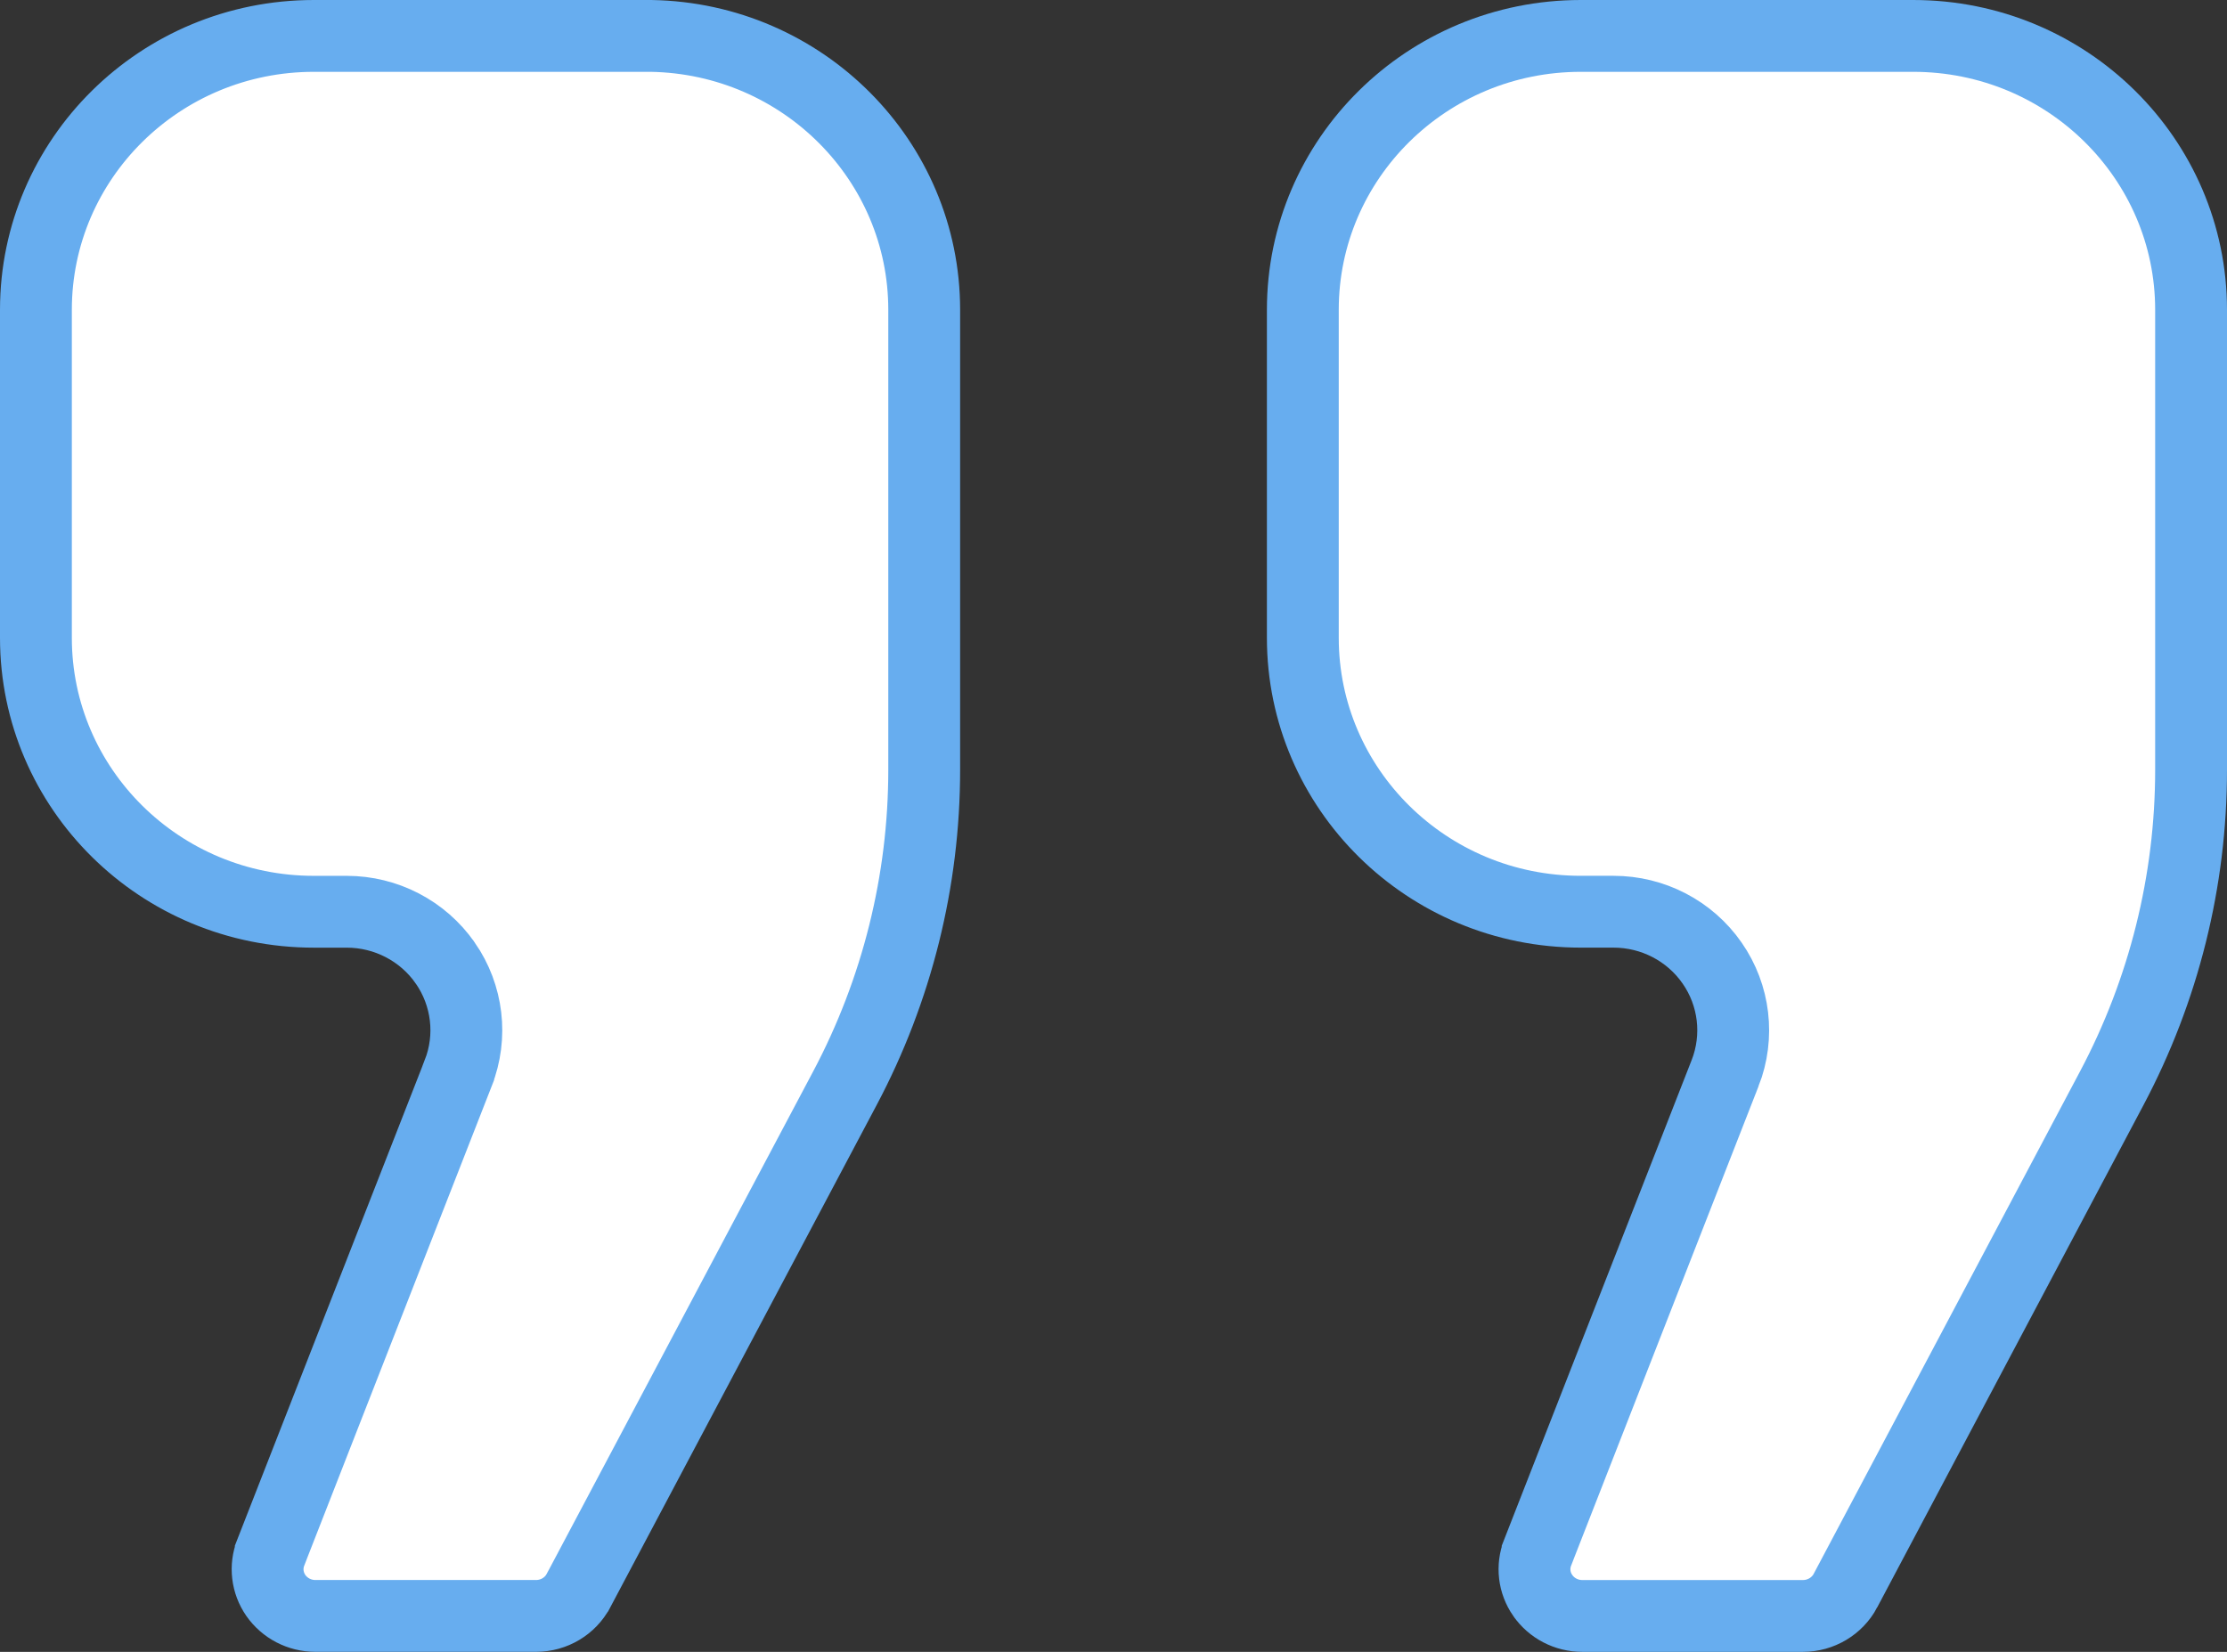
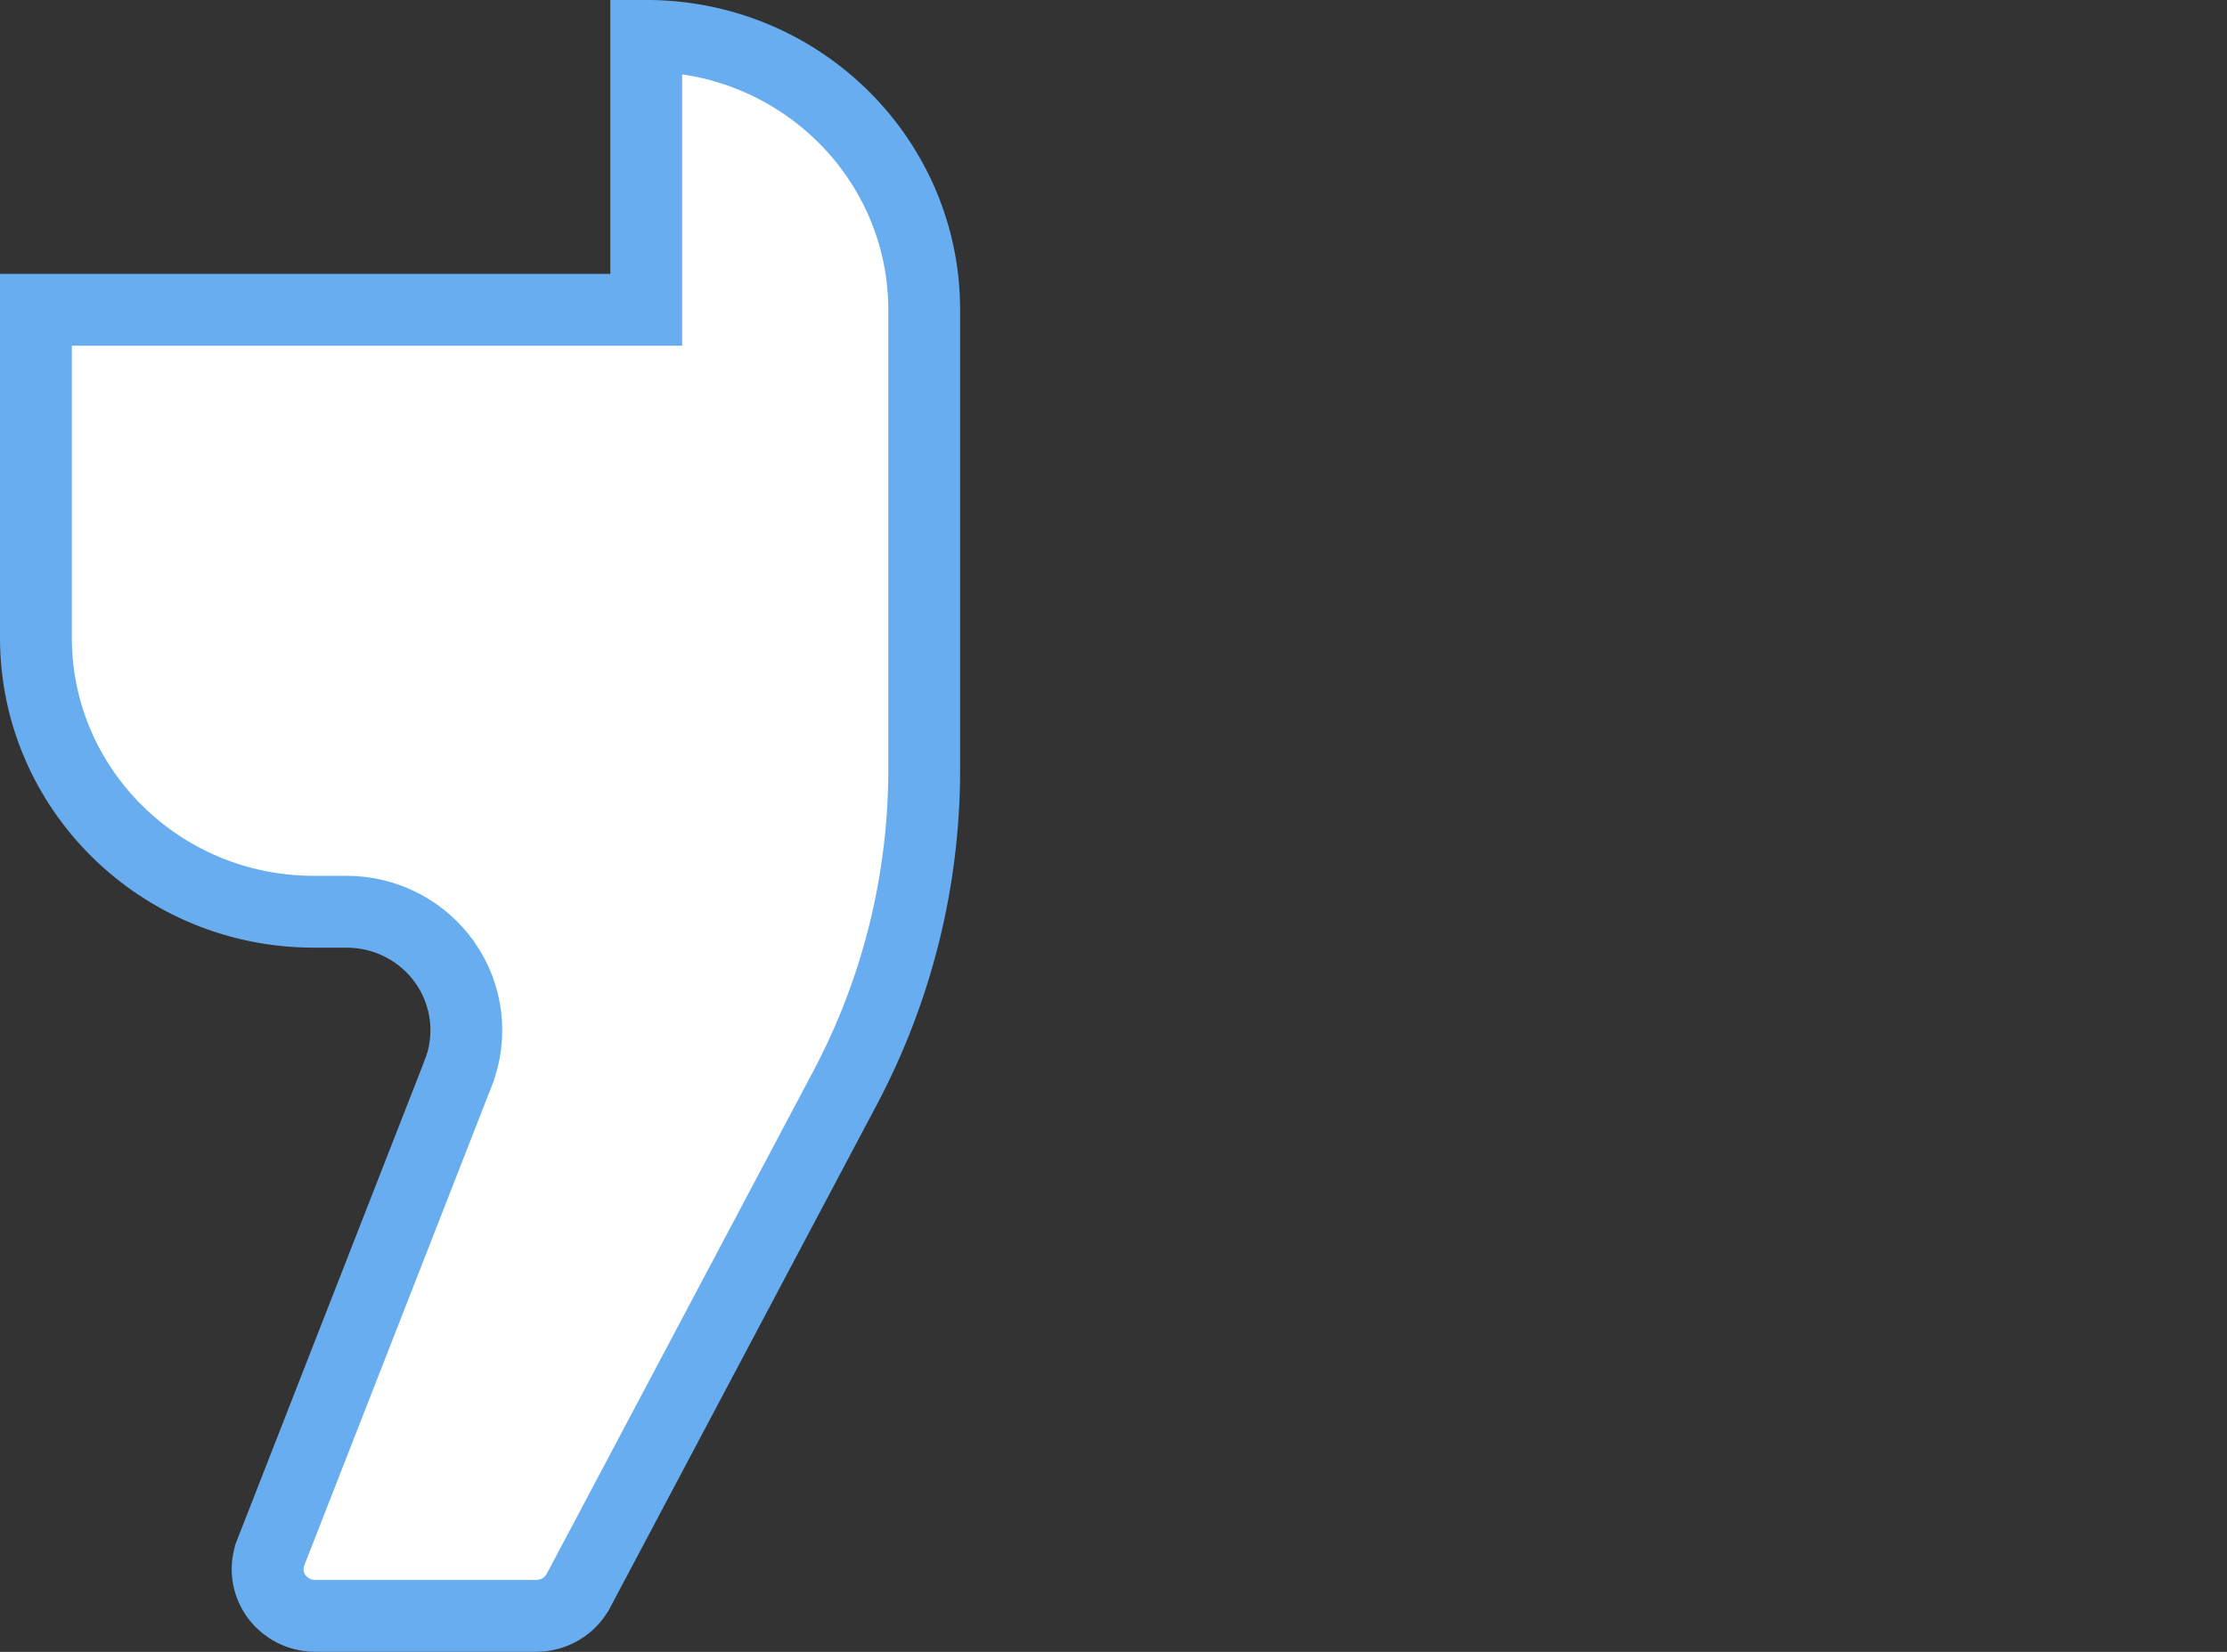
<svg xmlns="http://www.w3.org/2000/svg" width="62" height="46" viewBox="0 0 62 46" fill="none">
  <rect x="0" y="0" width="62" height="46" fill="#333333" stroke="none" />
  <g id="_2" clip-path="url(#clip0_2268_2689)">
-     <path id="Vector" d="M17.991 1H18.128C22.351 1.073 25.73 4.472 25.73 8.626V21.44C25.73 24.527 24.973 27.569 23.522 30.305L16.104 44.297L16.103 44.298C15.878 44.724 15.425 44.999 14.924 44.999H8.779C8.337 44.999 7.927 44.784 7.679 44.429C7.435 44.076 7.383 43.631 7.538 43.235L7.538 43.234L12.757 29.884C12.757 29.884 12.757 29.884 12.757 29.883C13.157 28.865 13.02 27.717 12.397 26.819L12.396 26.818C11.773 25.922 10.746 25.39 9.654 25.39H8.738C4.453 25.39 1 21.962 1 17.762V8.627C1 4.427 4.453 1 8.738 1H17.991Z" fill="white" stroke="#67ADEF" stroke-width="2" />
-     <path id="Vector_2" d="M48.028 29.882L48.029 29.881C48.424 28.866 48.292 27.718 47.665 26.818C47.042 25.92 46.013 25.389 44.922 25.389H44.009C39.724 25.389 36.271 21.962 36.271 17.762V8.627C36.271 4.427 39.724 1 44.009 1H53.262C57.547 1 61 4.427 61 8.627V21.441C61 24.528 60.242 27.57 58.791 30.306L58.791 30.306L51.376 44.297C51.376 44.297 51.376 44.297 51.376 44.298C51.148 44.725 50.694 45 50.193 45H44.051C43.606 45 43.196 44.783 42.952 44.431L42.95 44.429C42.705 44.077 42.653 43.632 42.808 43.236L42.808 43.235L48.028 29.882Z" fill="white" stroke="#67ADEF" stroke-width="2" />
+     <path id="Vector" d="M17.991 1H18.128C22.351 1.073 25.73 4.472 25.73 8.626V21.44C25.73 24.527 24.973 27.569 23.522 30.305L16.104 44.297L16.103 44.298C15.878 44.724 15.425 44.999 14.924 44.999H8.779C8.337 44.999 7.927 44.784 7.679 44.429C7.435 44.076 7.383 43.631 7.538 43.235L7.538 43.234L12.757 29.884C12.757 29.884 12.757 29.884 12.757 29.883C13.157 28.865 13.02 27.717 12.397 26.819L12.396 26.818C11.773 25.922 10.746 25.39 9.654 25.39H8.738C4.453 25.39 1 21.962 1 17.762V8.627H17.991Z" fill="white" stroke="#67ADEF" stroke-width="2" />
  </g>
  <defs>
    <clipPath id="clip0_2268_2689">
      <rect width="62" height="46" fill="white" />
    </clipPath>
  </defs>
</svg>